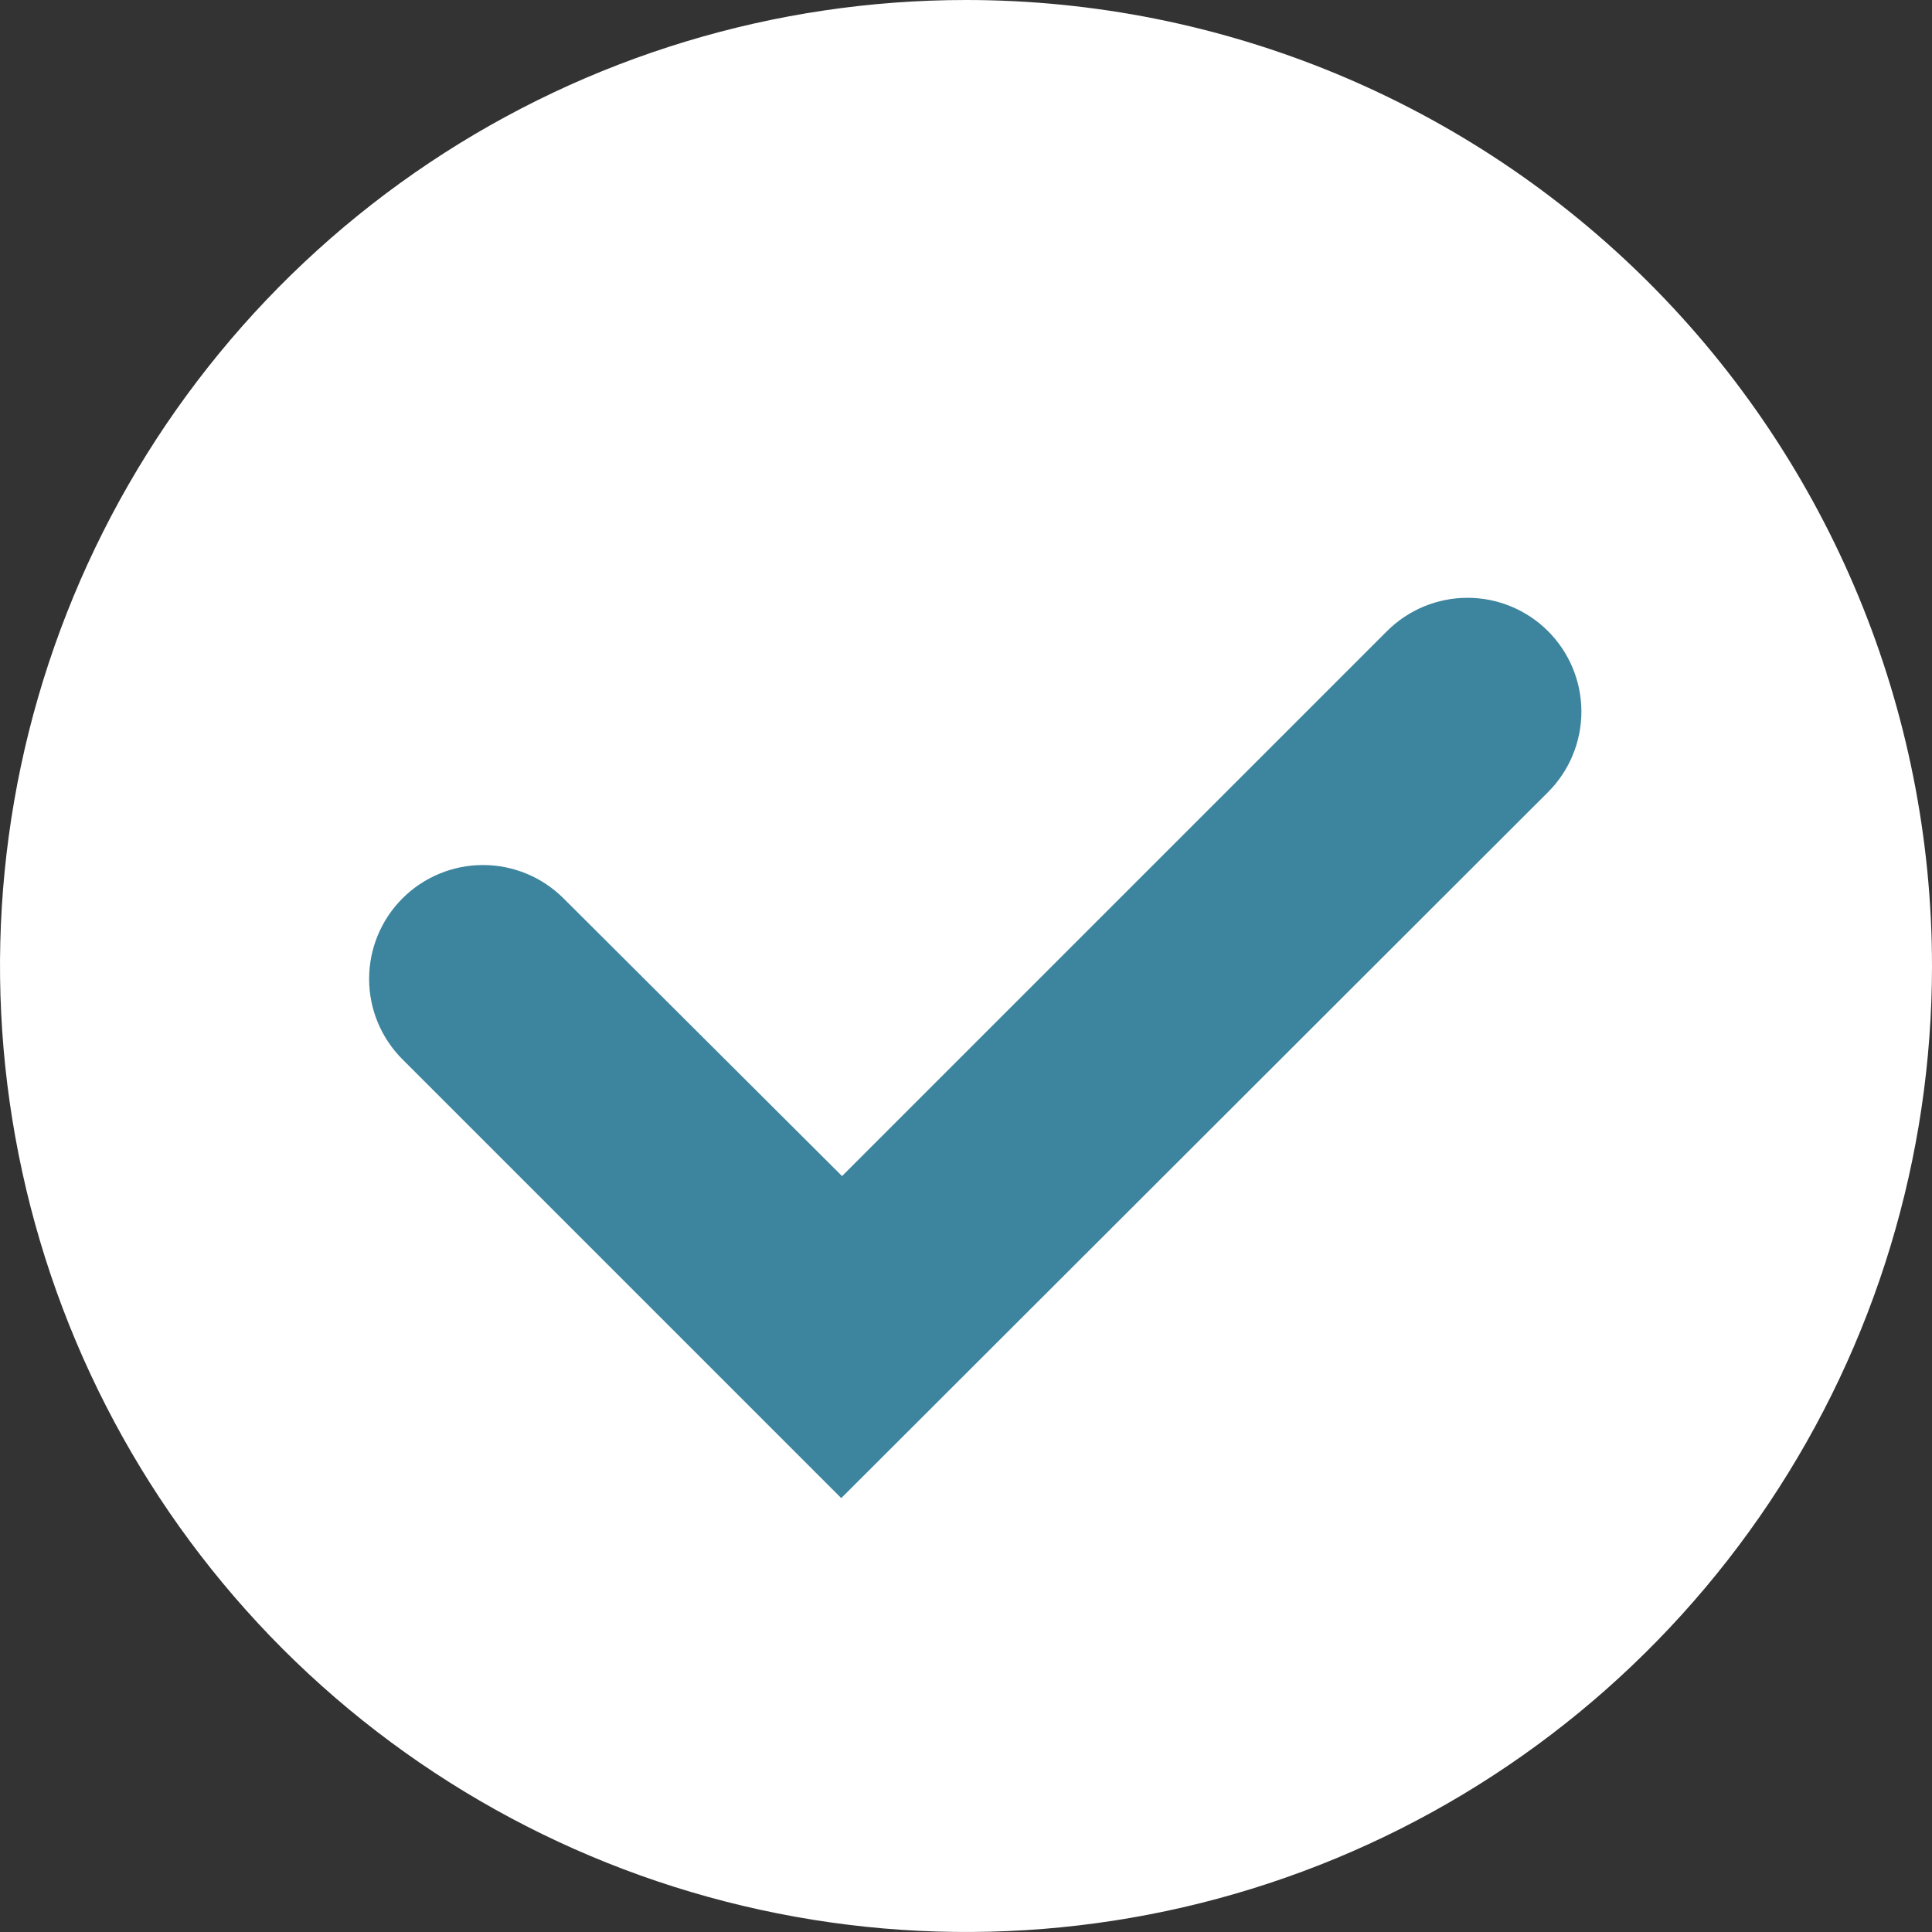
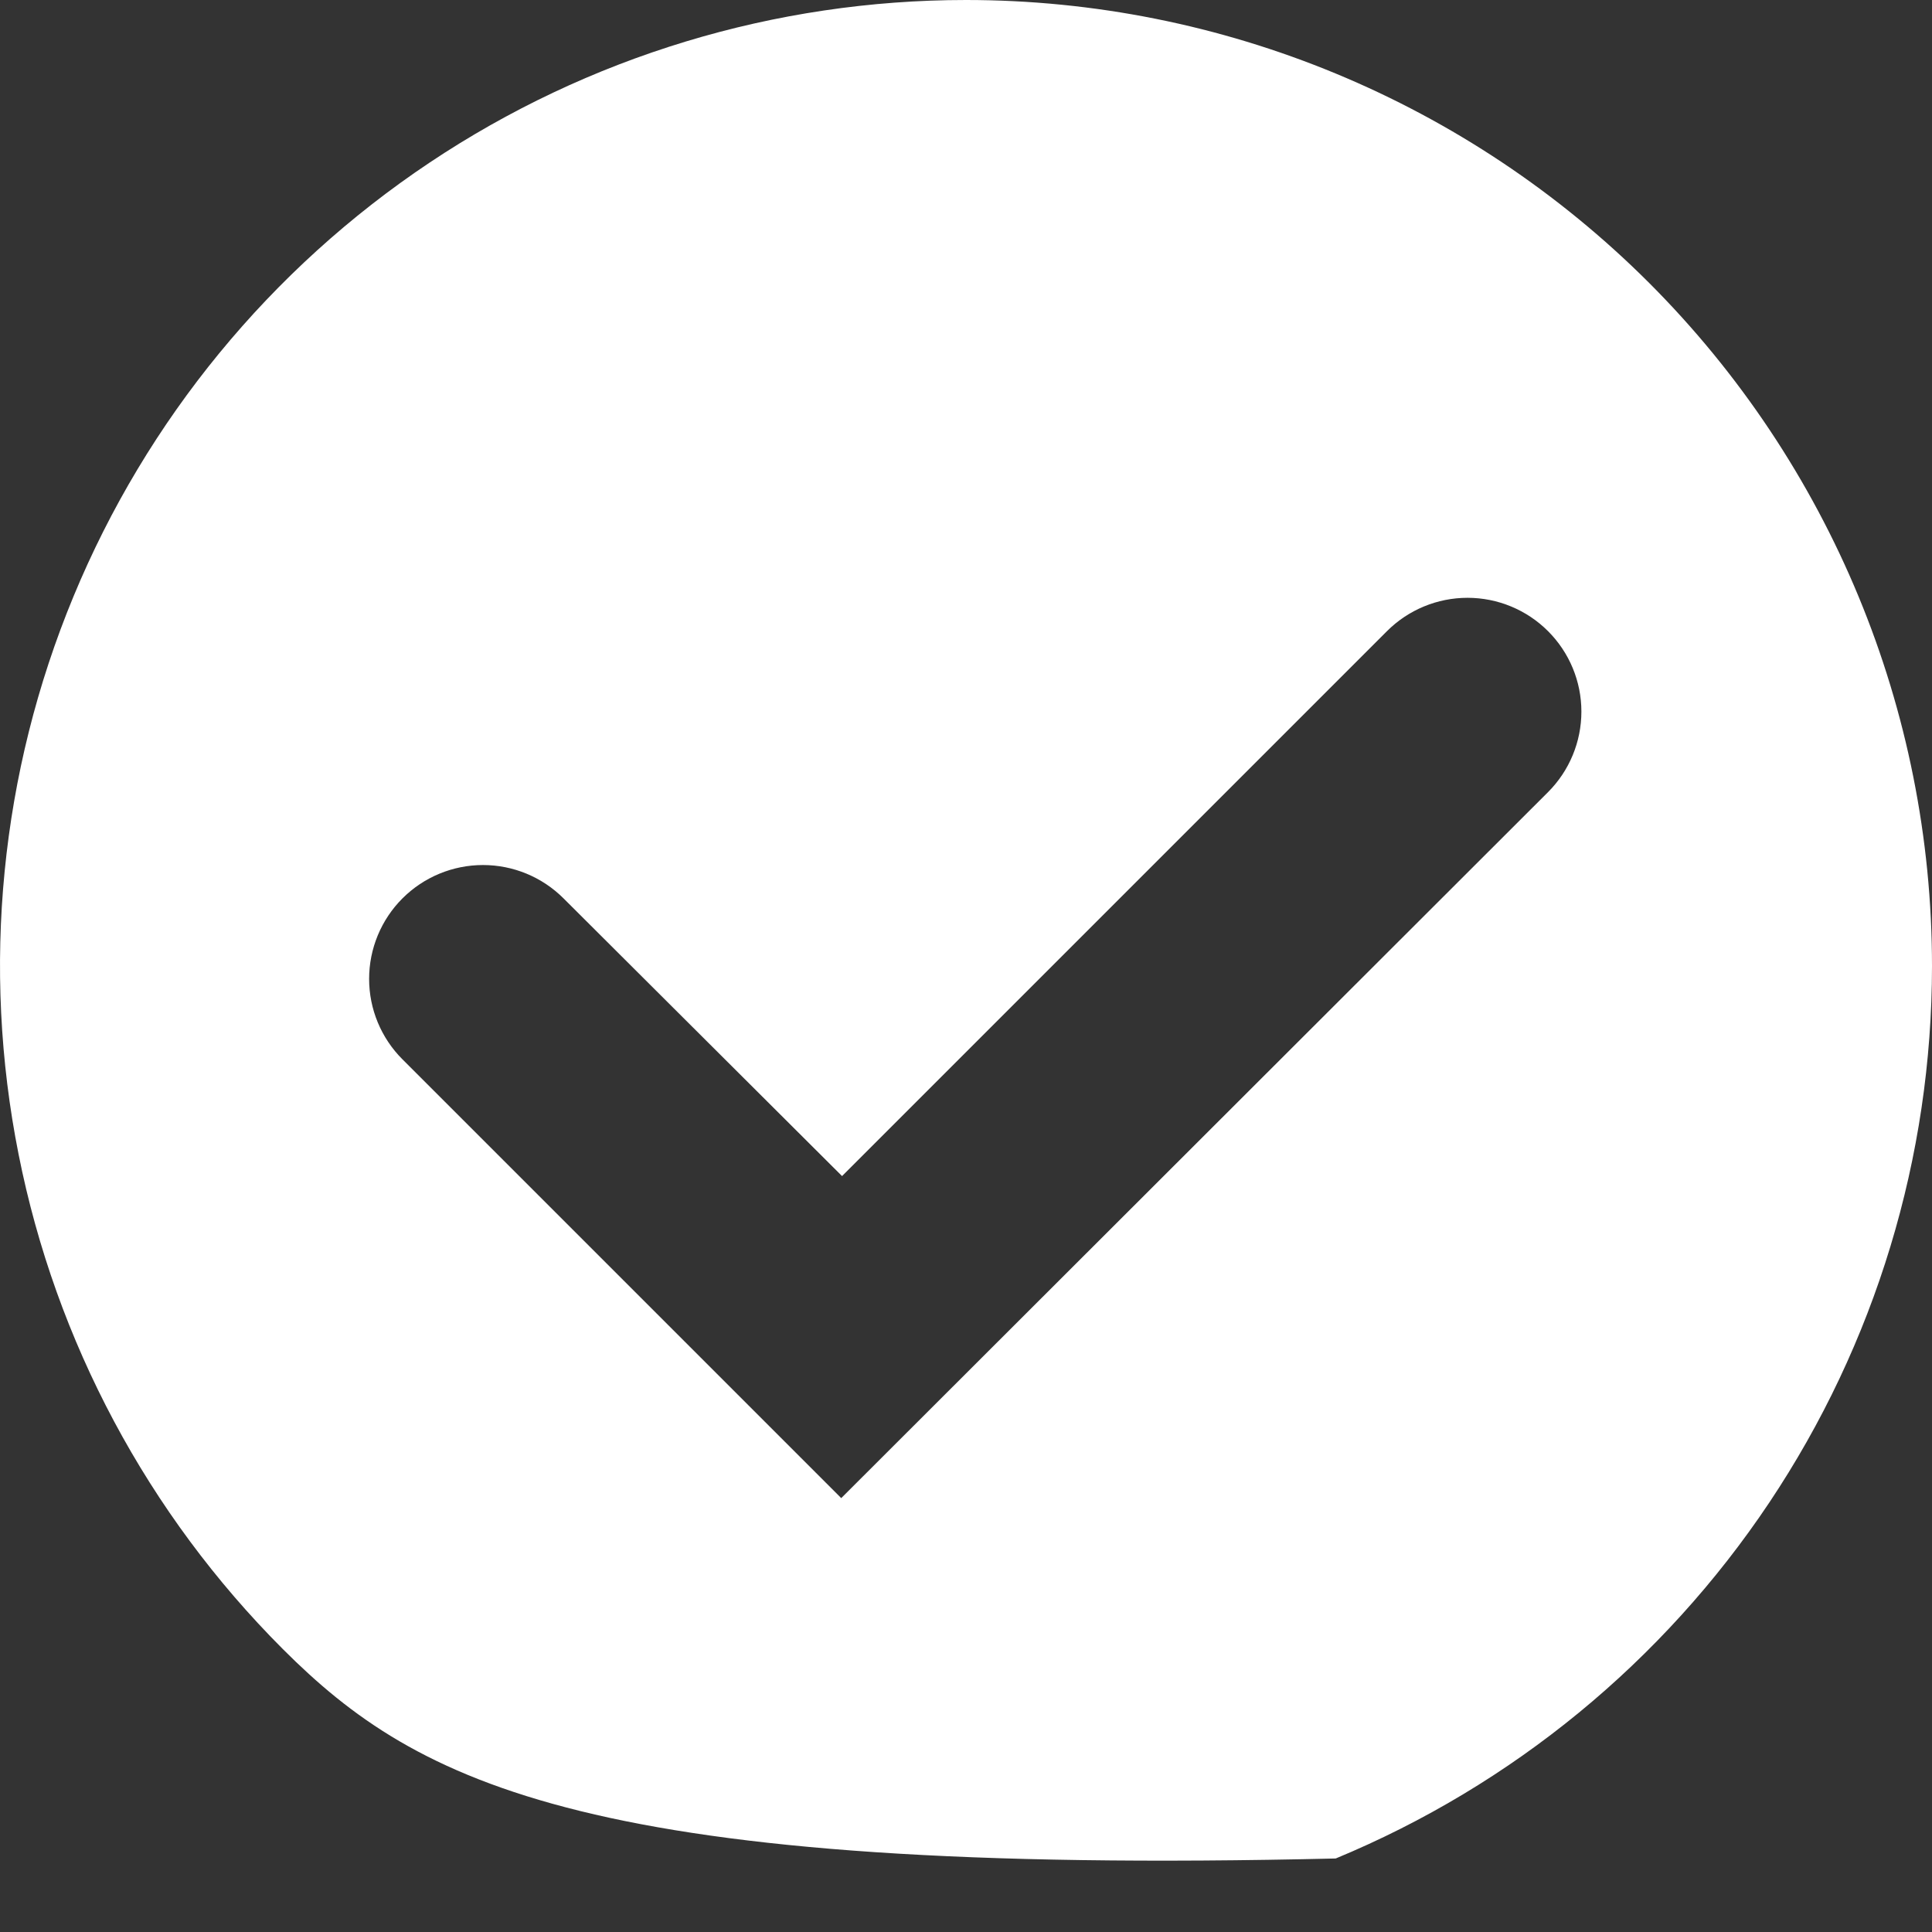
<svg xmlns="http://www.w3.org/2000/svg" width="19" height="19" viewBox="0 0 19 19" fill="none">
  <rect x="0" y="0" width="19" height="19" fill="#333333" stroke="none" />
-   <path d="M16.522 9.913C16.522 13.563 13.563 16.522 9.913 16.522C6.263 16.522 3.304 13.563 3.304 9.913C3.304 6.263 6.263 3.304 9.913 3.304C13.563 3.304 16.522 6.263 16.522 9.913Z" fill="#3D849E" />
-   <path d="M19 9.5C19 11.379 18.443 13.216 17.399 14.778C16.355 16.34 14.871 17.558 13.136 18.277C11.4 18.996 9.489 19.184 7.647 18.817C5.804 18.451 4.111 17.546 2.782 16.218C1.454 14.889 0.549 13.196 0.183 11.353C-0.184 9.511 0.004 7.6 0.723 5.865C1.442 4.129 2.66 2.645 4.222 1.601C5.784 0.557 7.621 0 9.5 0C12.02 0 14.436 1.001 16.218 2.782C17.999 4.564 19 6.98 19 9.5ZM15.224 7.79C15.434 7.58 15.552 7.295 15.552 6.998C15.552 6.701 15.434 6.417 15.224 6.207C15.014 5.997 14.729 5.879 14.432 5.879C14.135 5.879 13.85 5.997 13.64 6.207L8.281 11.566L5.542 8.835C5.332 8.625 5.047 8.507 4.75 8.507C4.453 8.507 4.168 8.625 3.958 8.835C3.748 9.045 3.63 9.33 3.63 9.627C3.63 9.924 3.748 10.208 3.958 10.418L8.273 14.733L15.224 7.79Z" fill="white" />
+   <path d="M19 9.5C19 11.379 18.443 13.216 17.399 14.778C16.355 16.34 14.871 17.558 13.136 18.277C5.804 18.451 4.111 17.546 2.782 16.218C1.454 14.889 0.549 13.196 0.183 11.353C-0.184 9.511 0.004 7.6 0.723 5.865C1.442 4.129 2.66 2.645 4.222 1.601C5.784 0.557 7.621 0 9.5 0C12.02 0 14.436 1.001 16.218 2.782C17.999 4.564 19 6.98 19 9.5ZM15.224 7.79C15.434 7.58 15.552 7.295 15.552 6.998C15.552 6.701 15.434 6.417 15.224 6.207C15.014 5.997 14.729 5.879 14.432 5.879C14.135 5.879 13.85 5.997 13.64 6.207L8.281 11.566L5.542 8.835C5.332 8.625 5.047 8.507 4.75 8.507C4.453 8.507 4.168 8.625 3.958 8.835C3.748 9.045 3.63 9.33 3.63 9.627C3.63 9.924 3.748 10.208 3.958 10.418L8.273 14.733L15.224 7.79Z" fill="white" />
</svg>